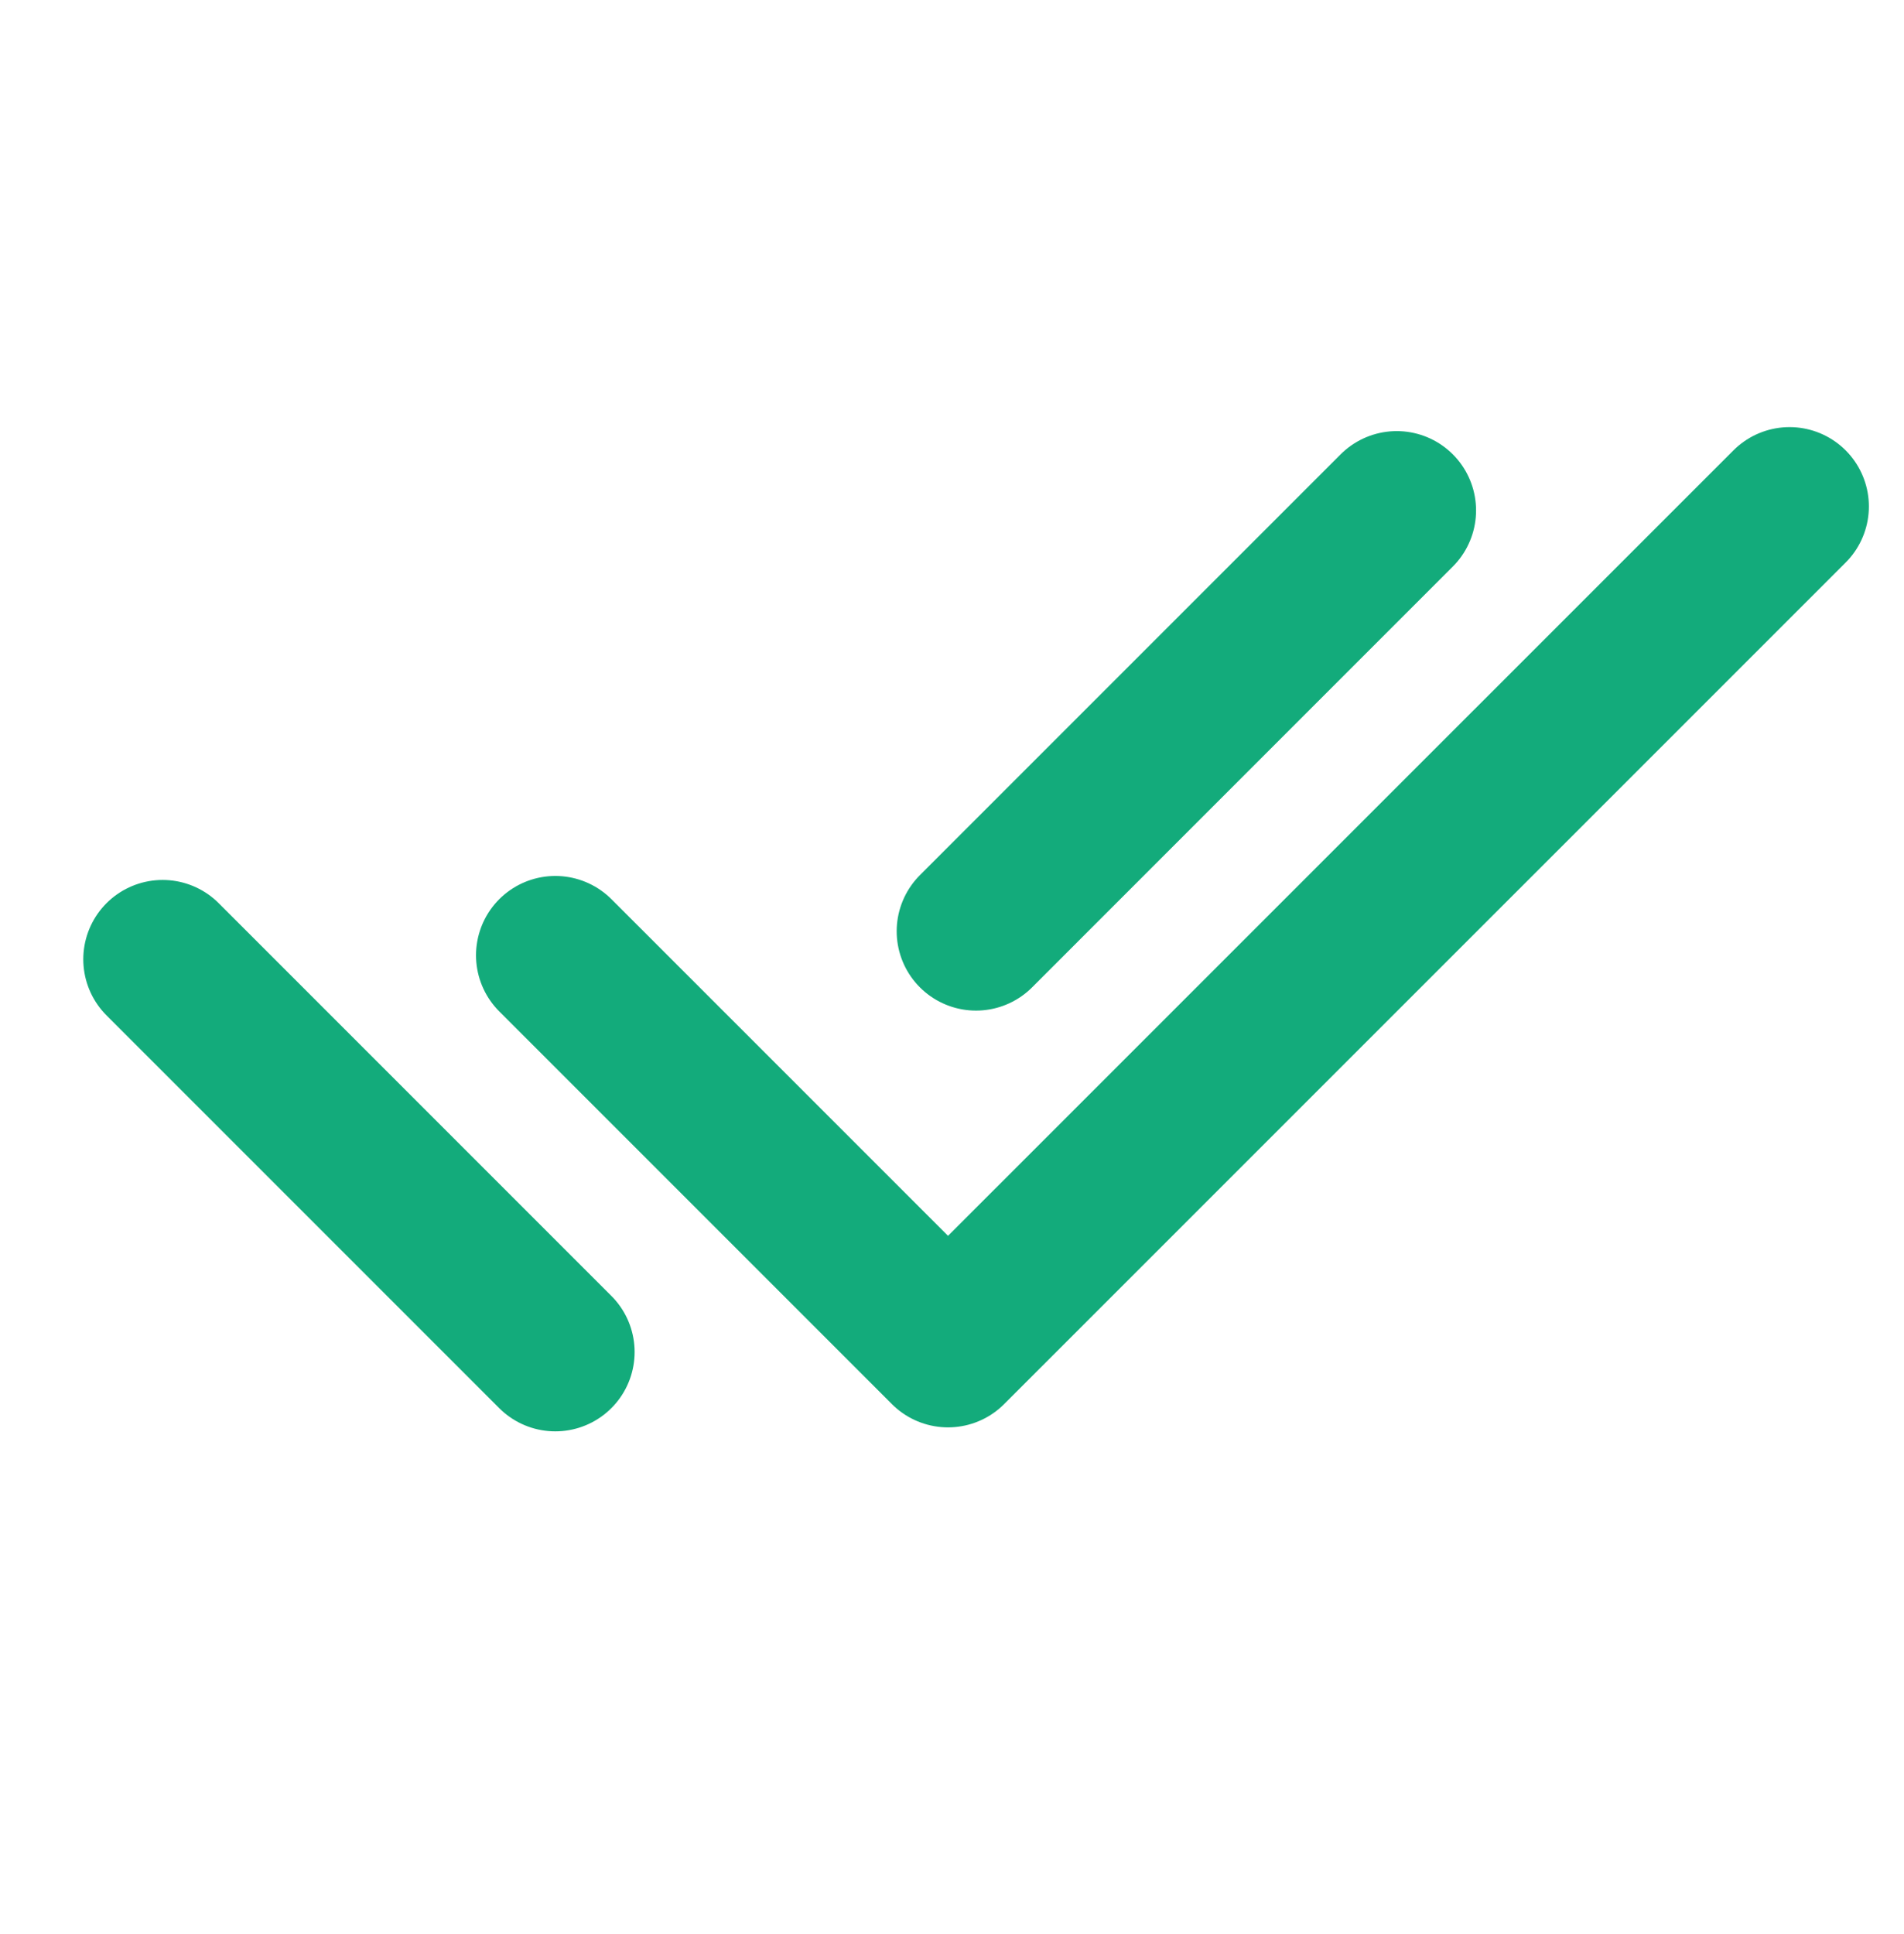
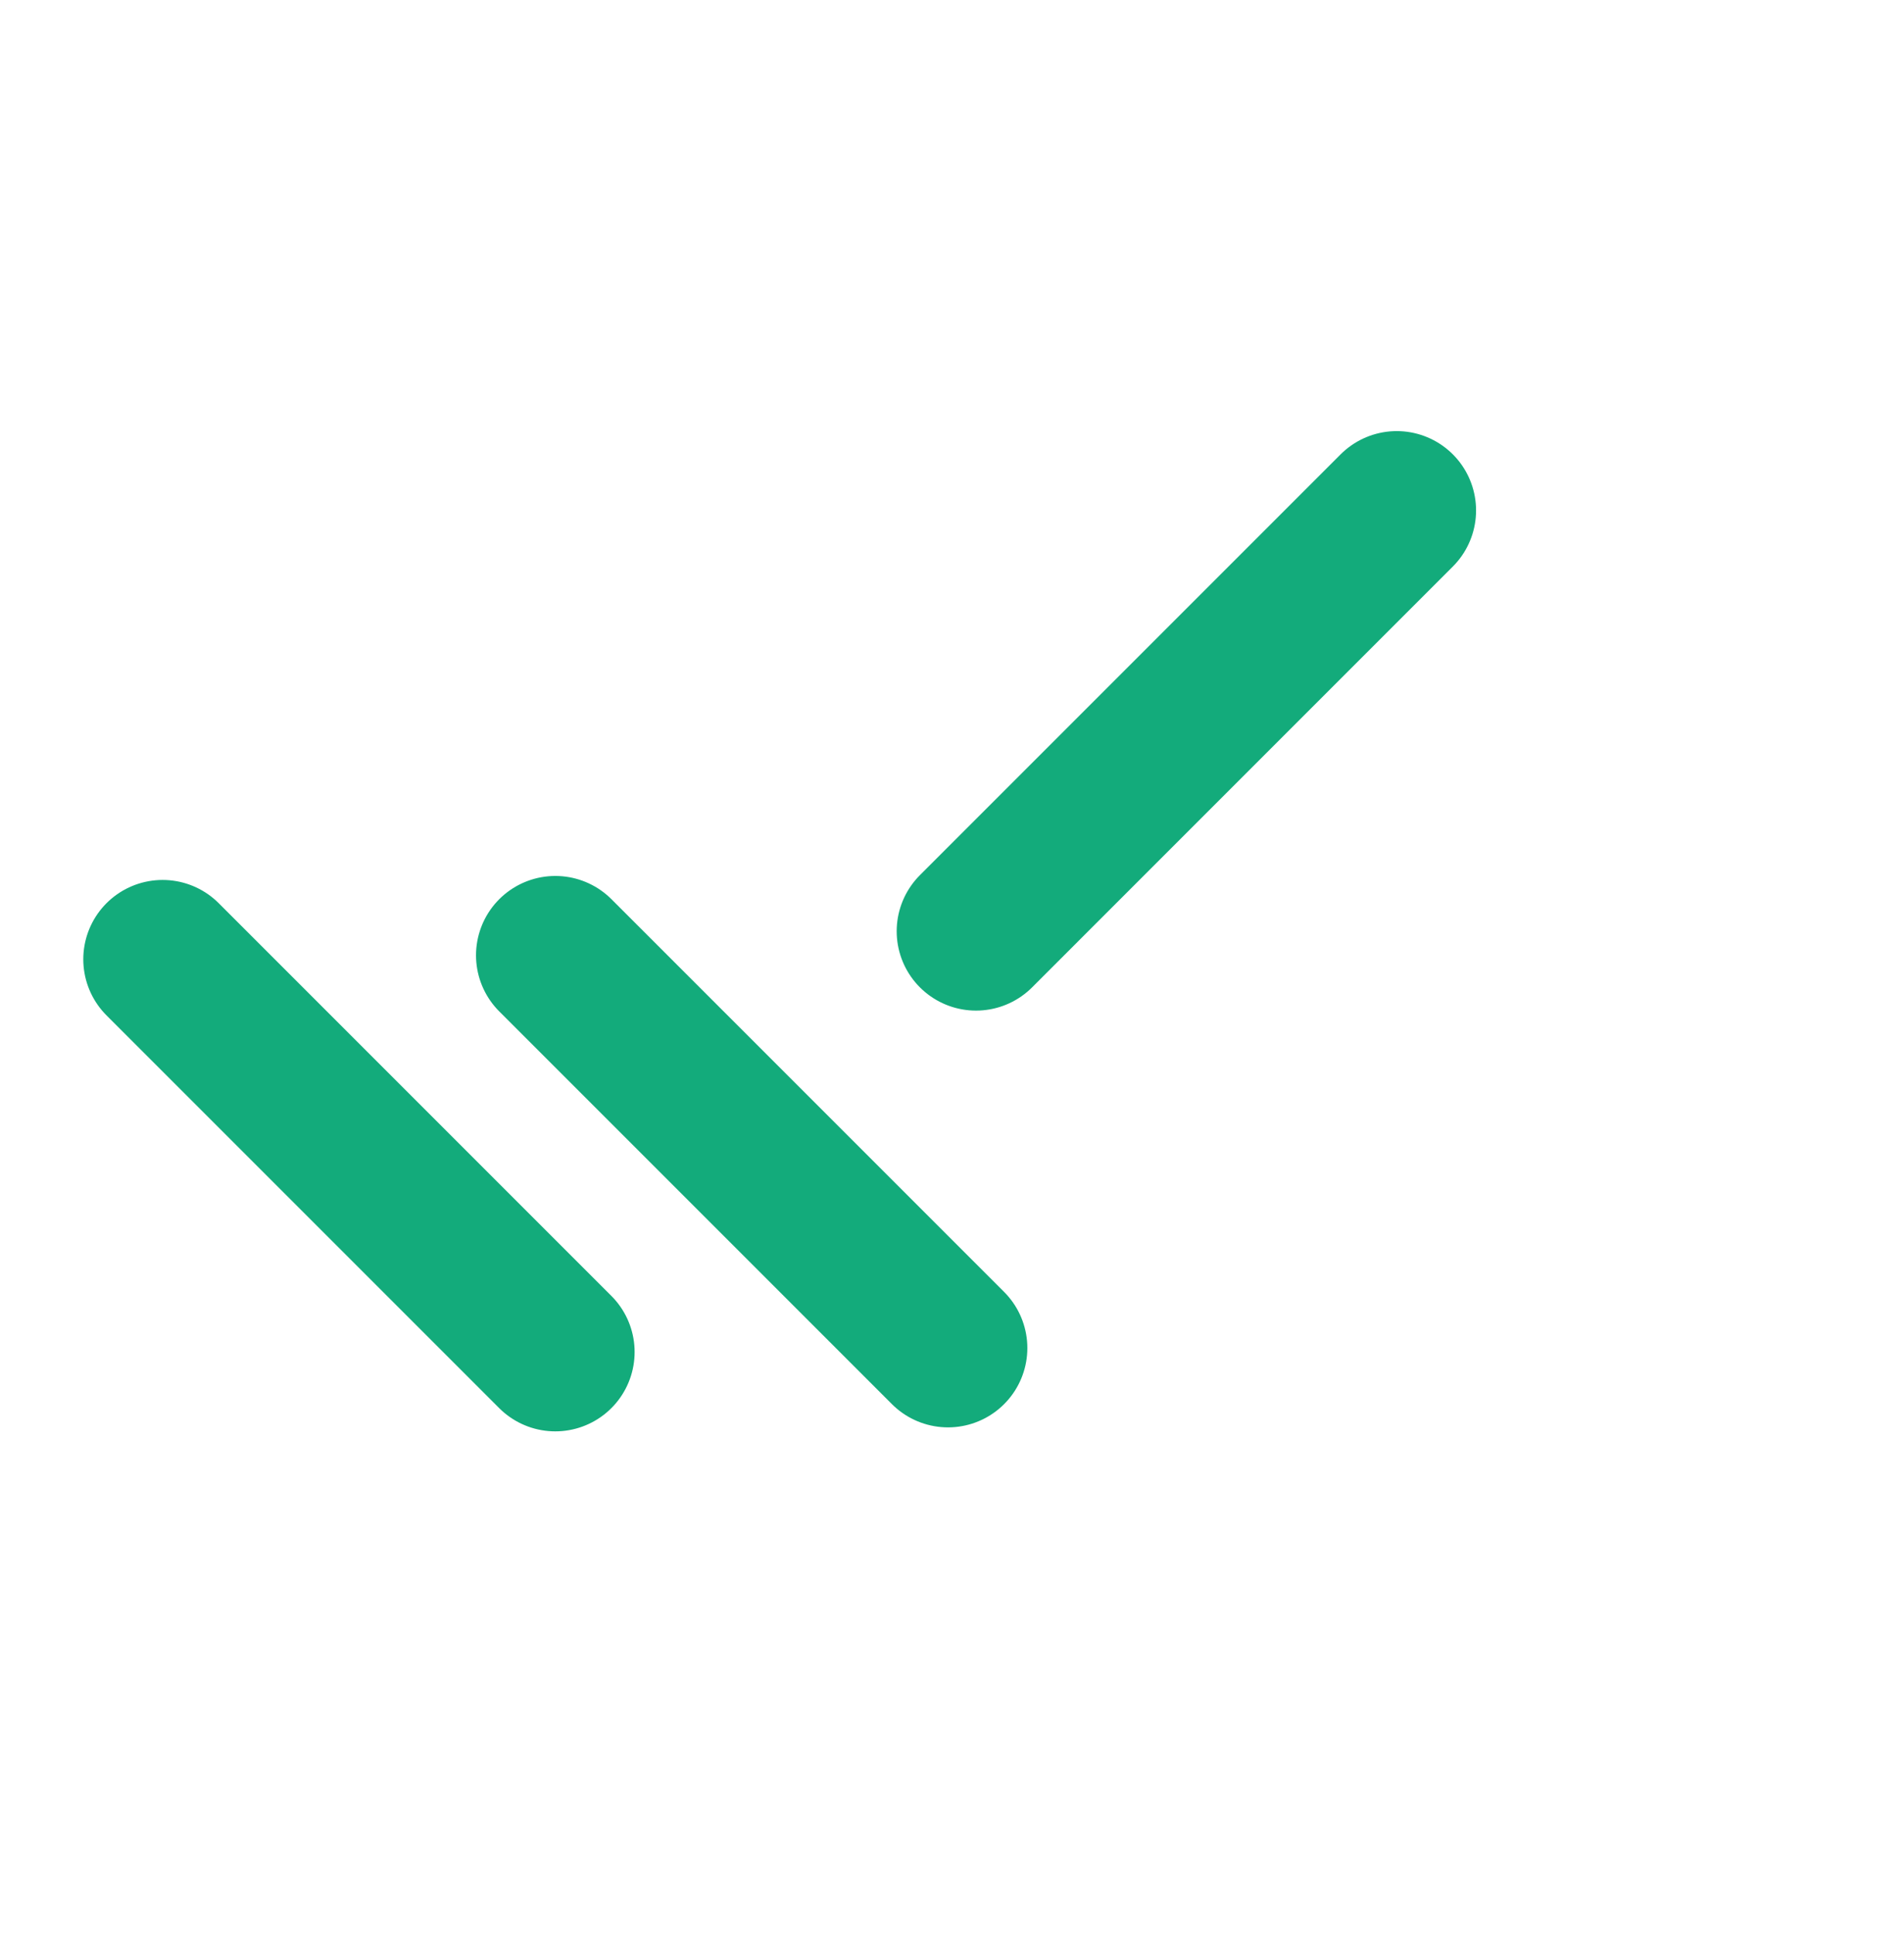
<svg xmlns="http://www.w3.org/2000/svg" width="64" height="65" viewBox="0 0 64 65" fill="none">
-   <path d="M18.667 32.106L31.866 45.305L60.153 17.021M5.466 32.24L18.665 45.439M46.949 17.155L32.807 31.298" stroke="#13AB7B" stroke-width="5.333" stroke-linecap="round" stroke-linejoin="round" />
+   <path d="M18.667 32.106L31.866 45.305M5.466 32.24L18.665 45.439M46.949 17.155L32.807 31.298" stroke="#13AB7B" stroke-width="5.333" stroke-linecap="round" stroke-linejoin="round" />
</svg>